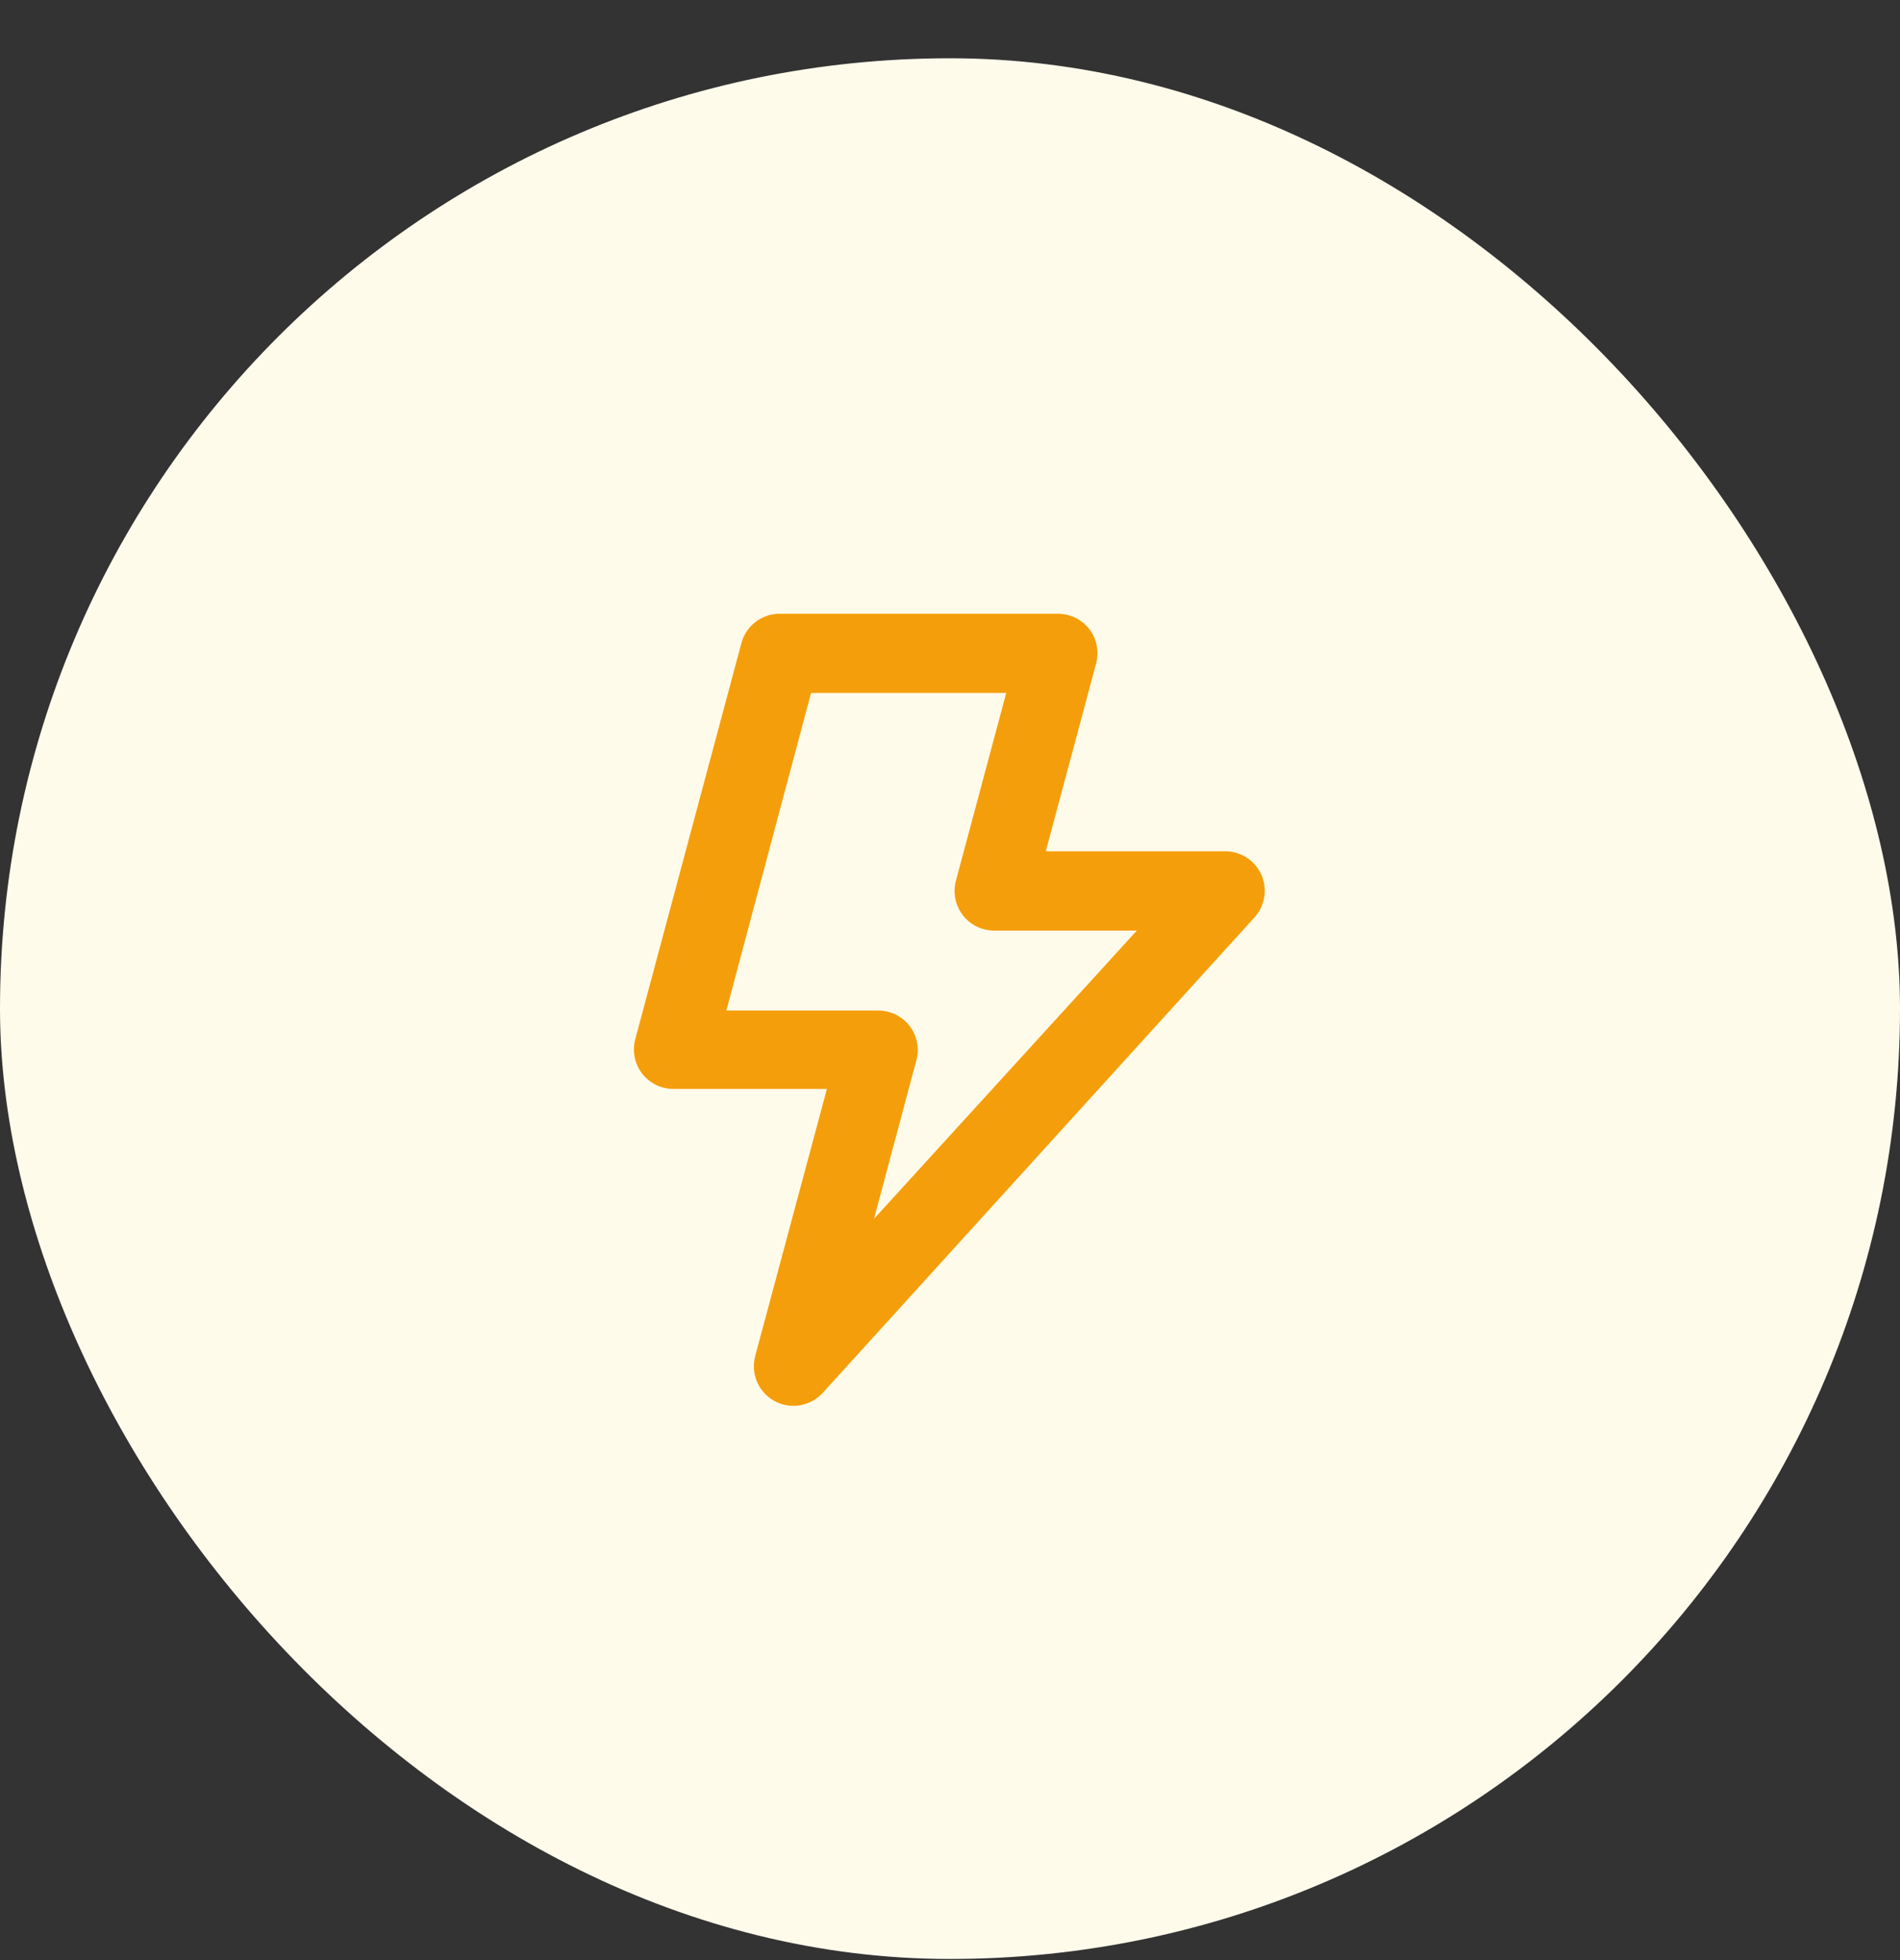
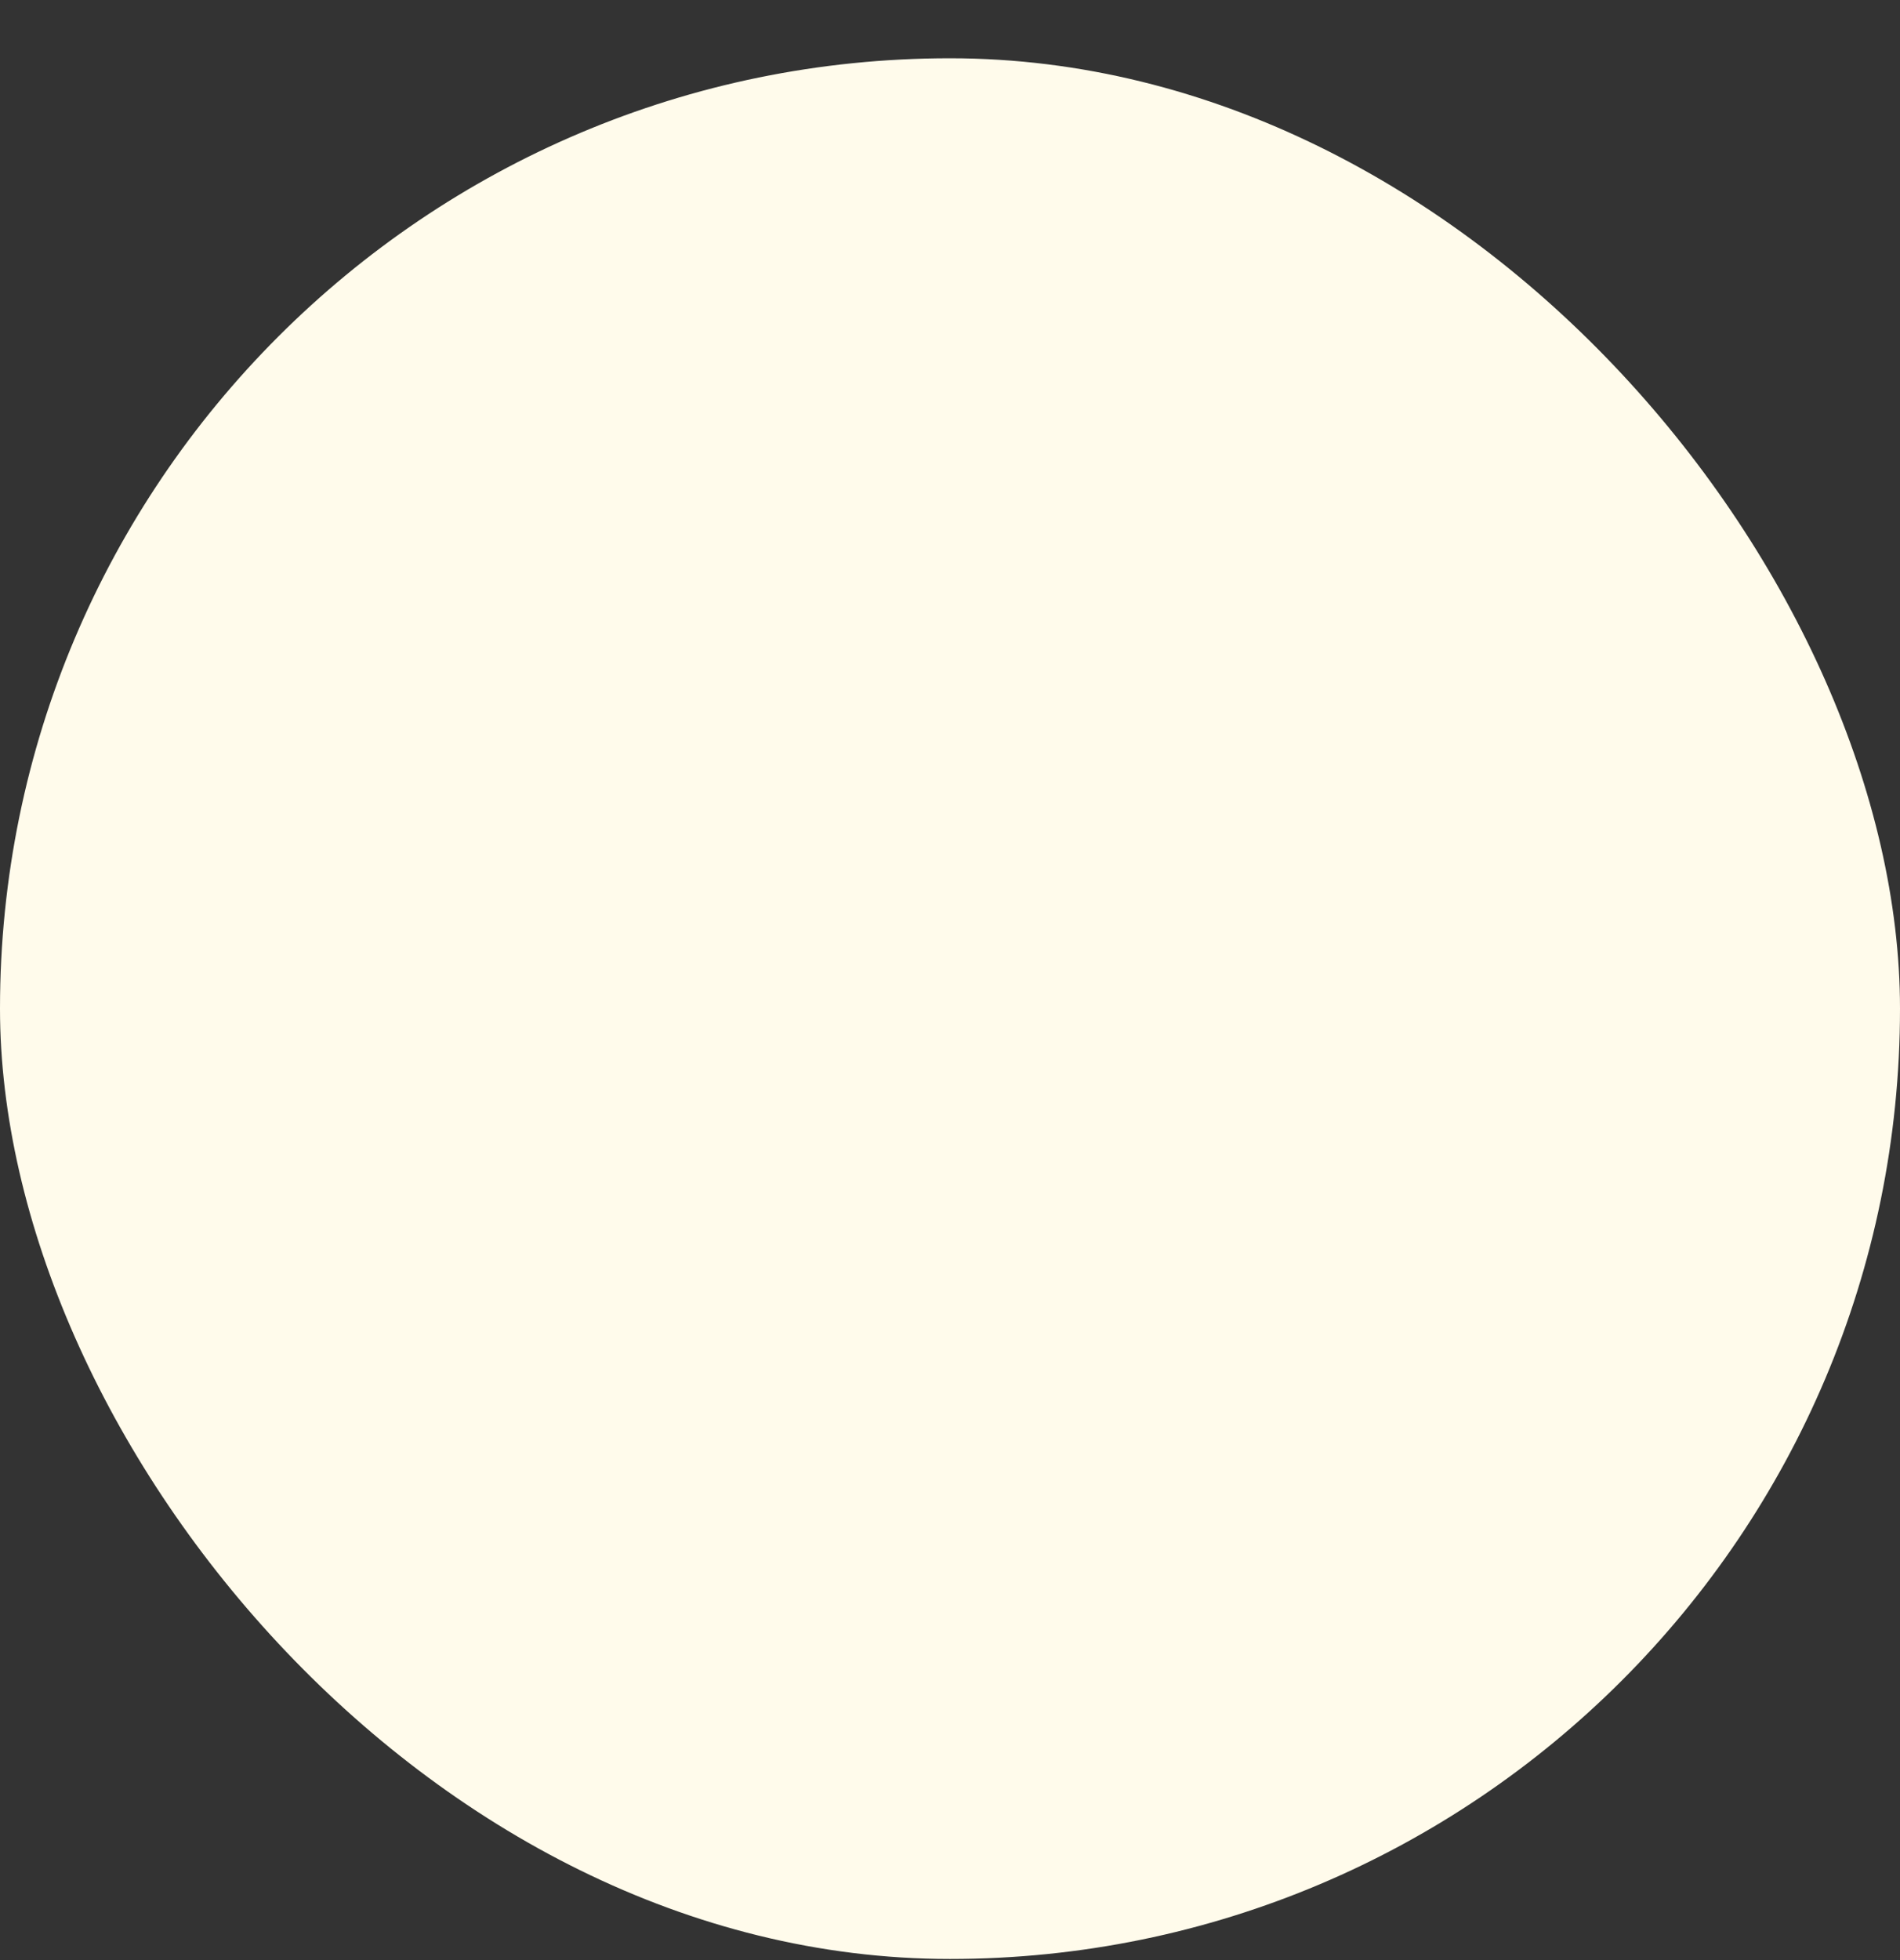
<svg xmlns="http://www.w3.org/2000/svg" width="32" height="33" viewBox="0 0 32 33" fill="none">
  <rect x="0" y="0" width="32" height="33" fill="#333333" stroke="none" />
  <rect y="0.981" width="32" height="32" rx="16" fill="#FFFBEB" />
-   <path d="M21.247 14.733C21.197 14.619 21.116 14.521 21.014 14.45C20.911 14.38 20.791 14.339 20.667 14.333H17.613L18.46 11.173C18.487 11.074 18.491 10.971 18.471 10.87C18.451 10.769 18.409 10.675 18.347 10.593C18.285 10.513 18.205 10.447 18.113 10.402C18.022 10.357 17.922 10.334 17.82 10.333H13.153C13.003 10.328 12.855 10.374 12.734 10.464C12.613 10.553 12.526 10.681 12.487 10.827L10.7 17.493C10.673 17.592 10.669 17.696 10.689 17.797C10.709 17.897 10.751 17.992 10.813 18.073C10.876 18.155 10.957 18.221 11.05 18.266C11.142 18.311 11.244 18.334 11.347 18.333H13.927L12.72 22.827C12.681 22.971 12.691 23.125 12.75 23.264C12.809 23.402 12.913 23.516 13.045 23.588C13.177 23.66 13.329 23.685 13.477 23.659C13.625 23.633 13.76 23.558 13.86 23.447L21.127 15.447C21.213 15.352 21.27 15.234 21.292 15.108C21.313 14.981 21.297 14.851 21.247 14.733V14.733ZM14.72 20.52L15.433 17.853C15.46 17.754 15.464 17.651 15.444 17.55C15.425 17.449 15.382 17.355 15.32 17.273C15.258 17.193 15.178 17.127 15.087 17.082C14.995 17.037 14.895 17.014 14.793 17.013H12.233L13.66 11.667H16.947L16.1 14.827C16.073 14.927 16.07 15.033 16.091 15.135C16.112 15.237 16.157 15.333 16.221 15.415C16.286 15.496 16.369 15.562 16.464 15.606C16.559 15.649 16.662 15.67 16.767 15.667H19.147L14.72 20.52Z" fill="#F59E0B" />
</svg>